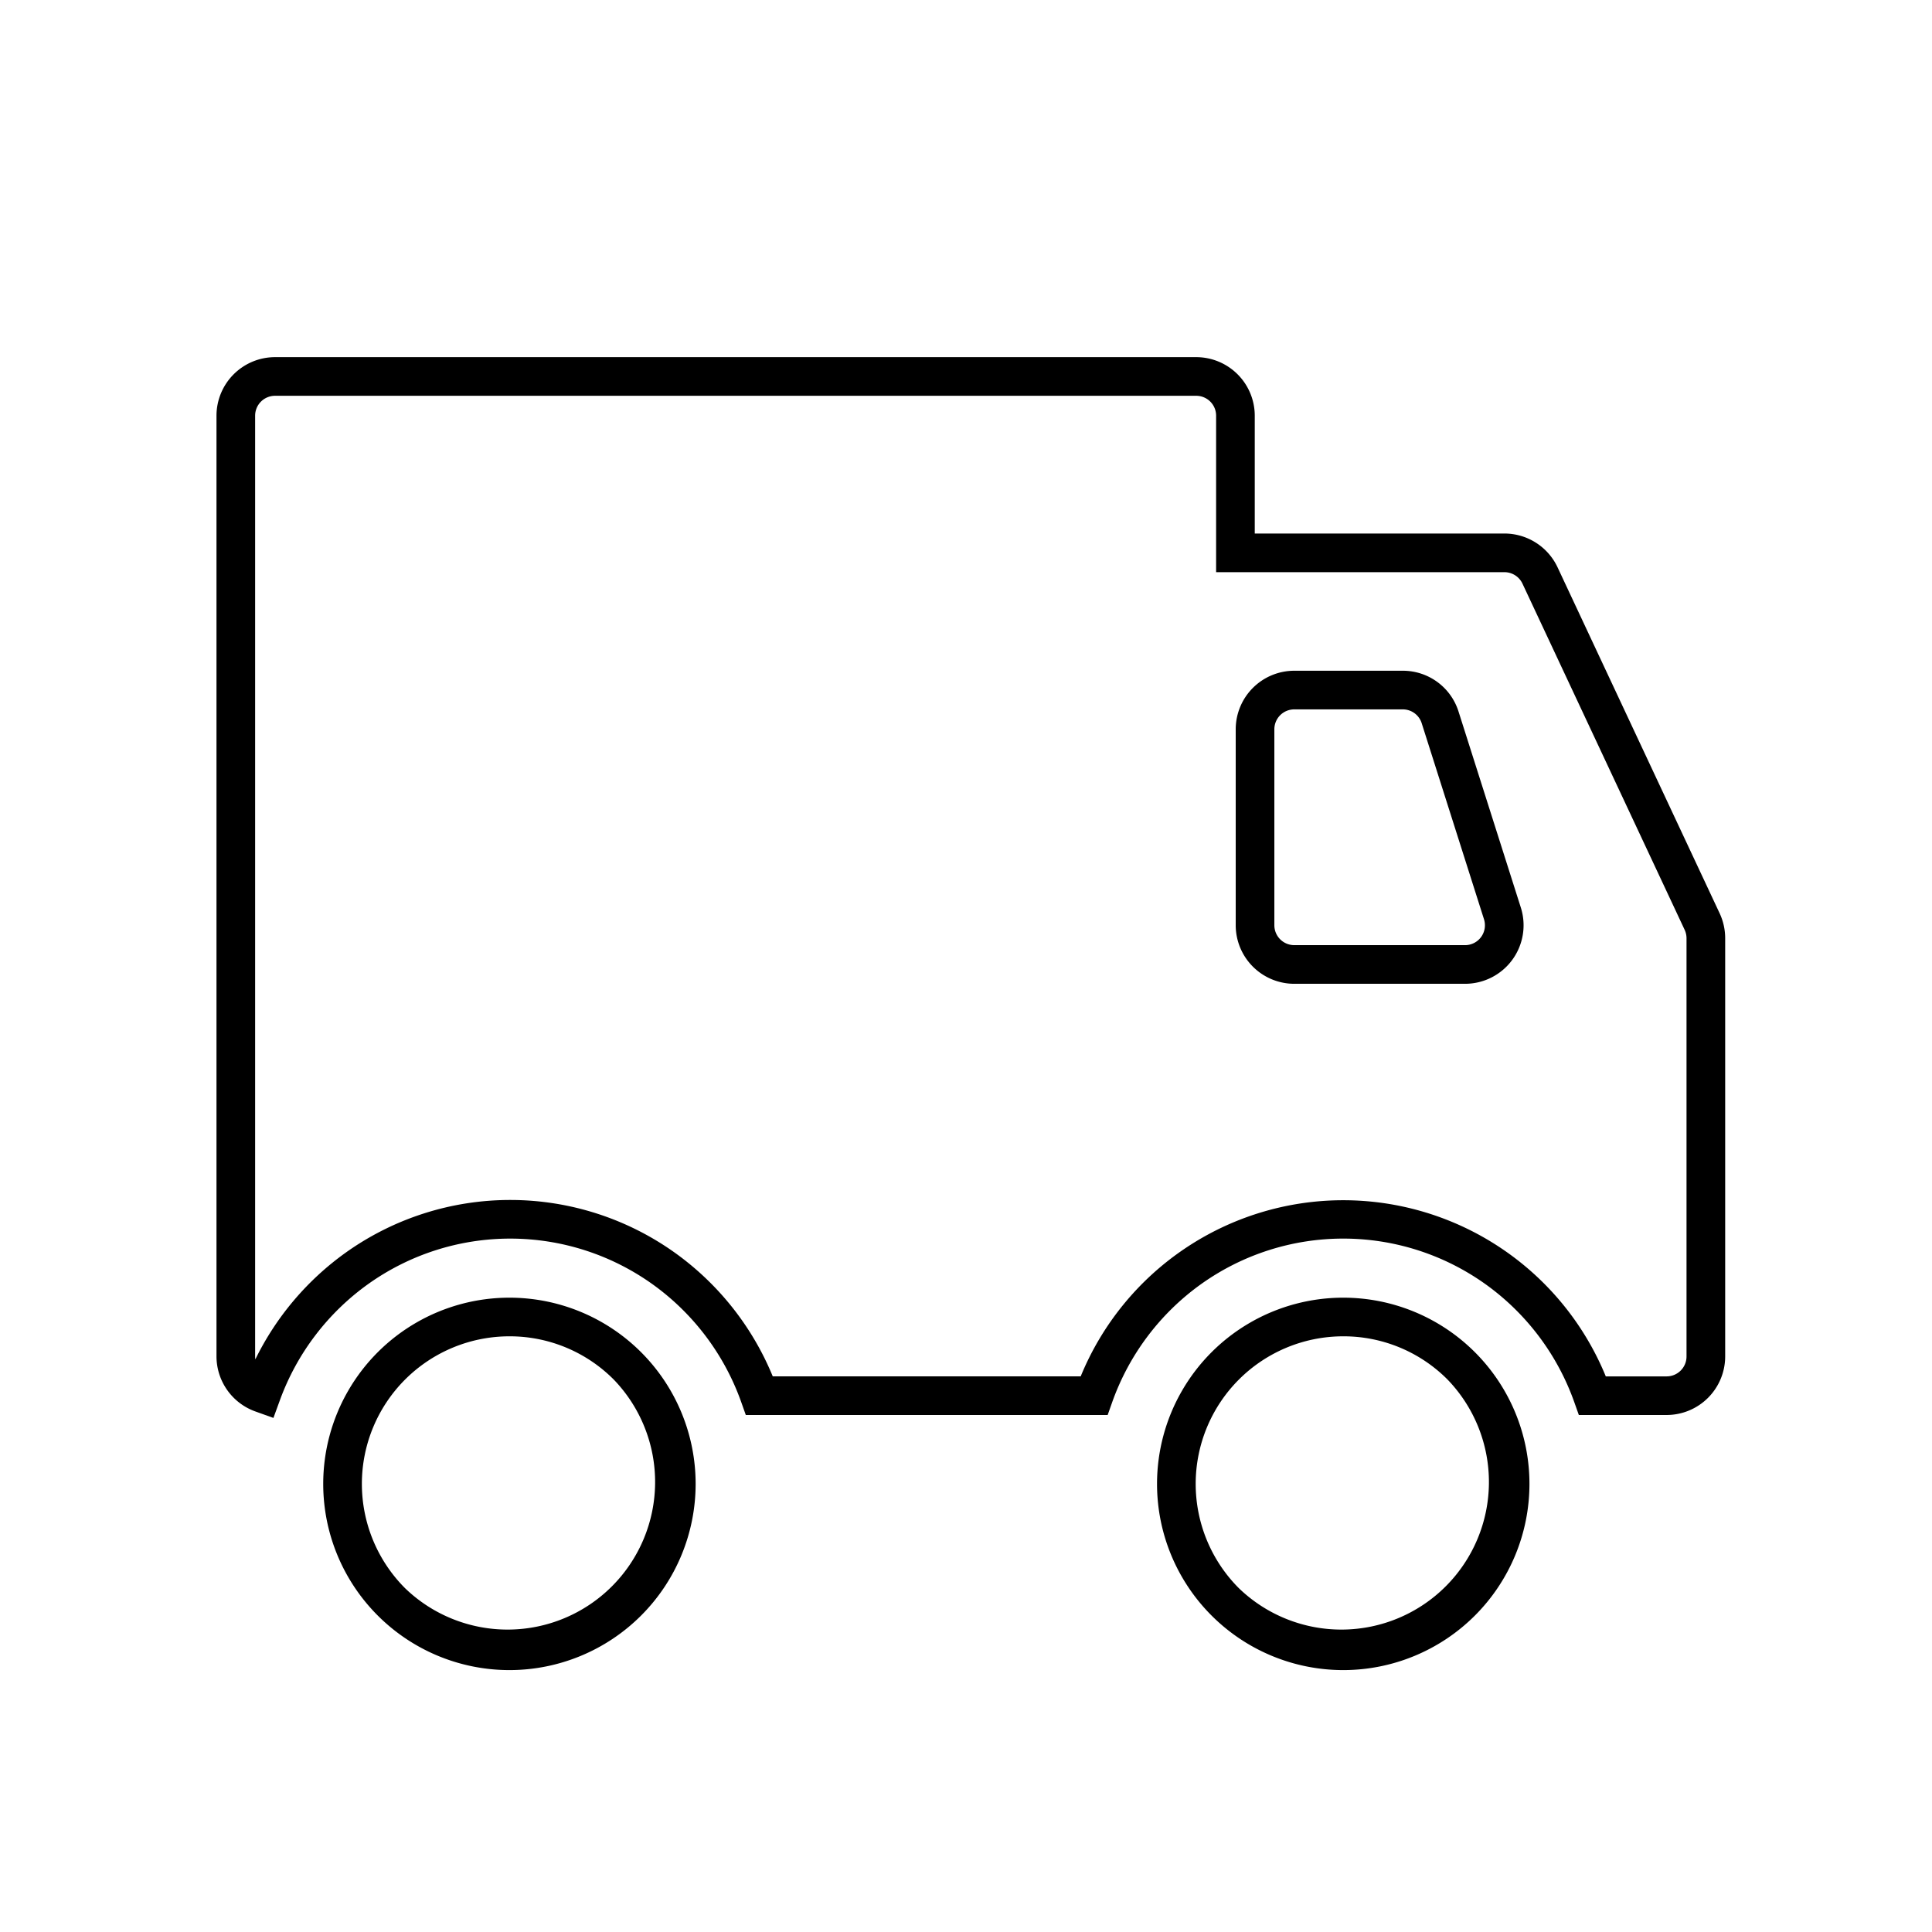
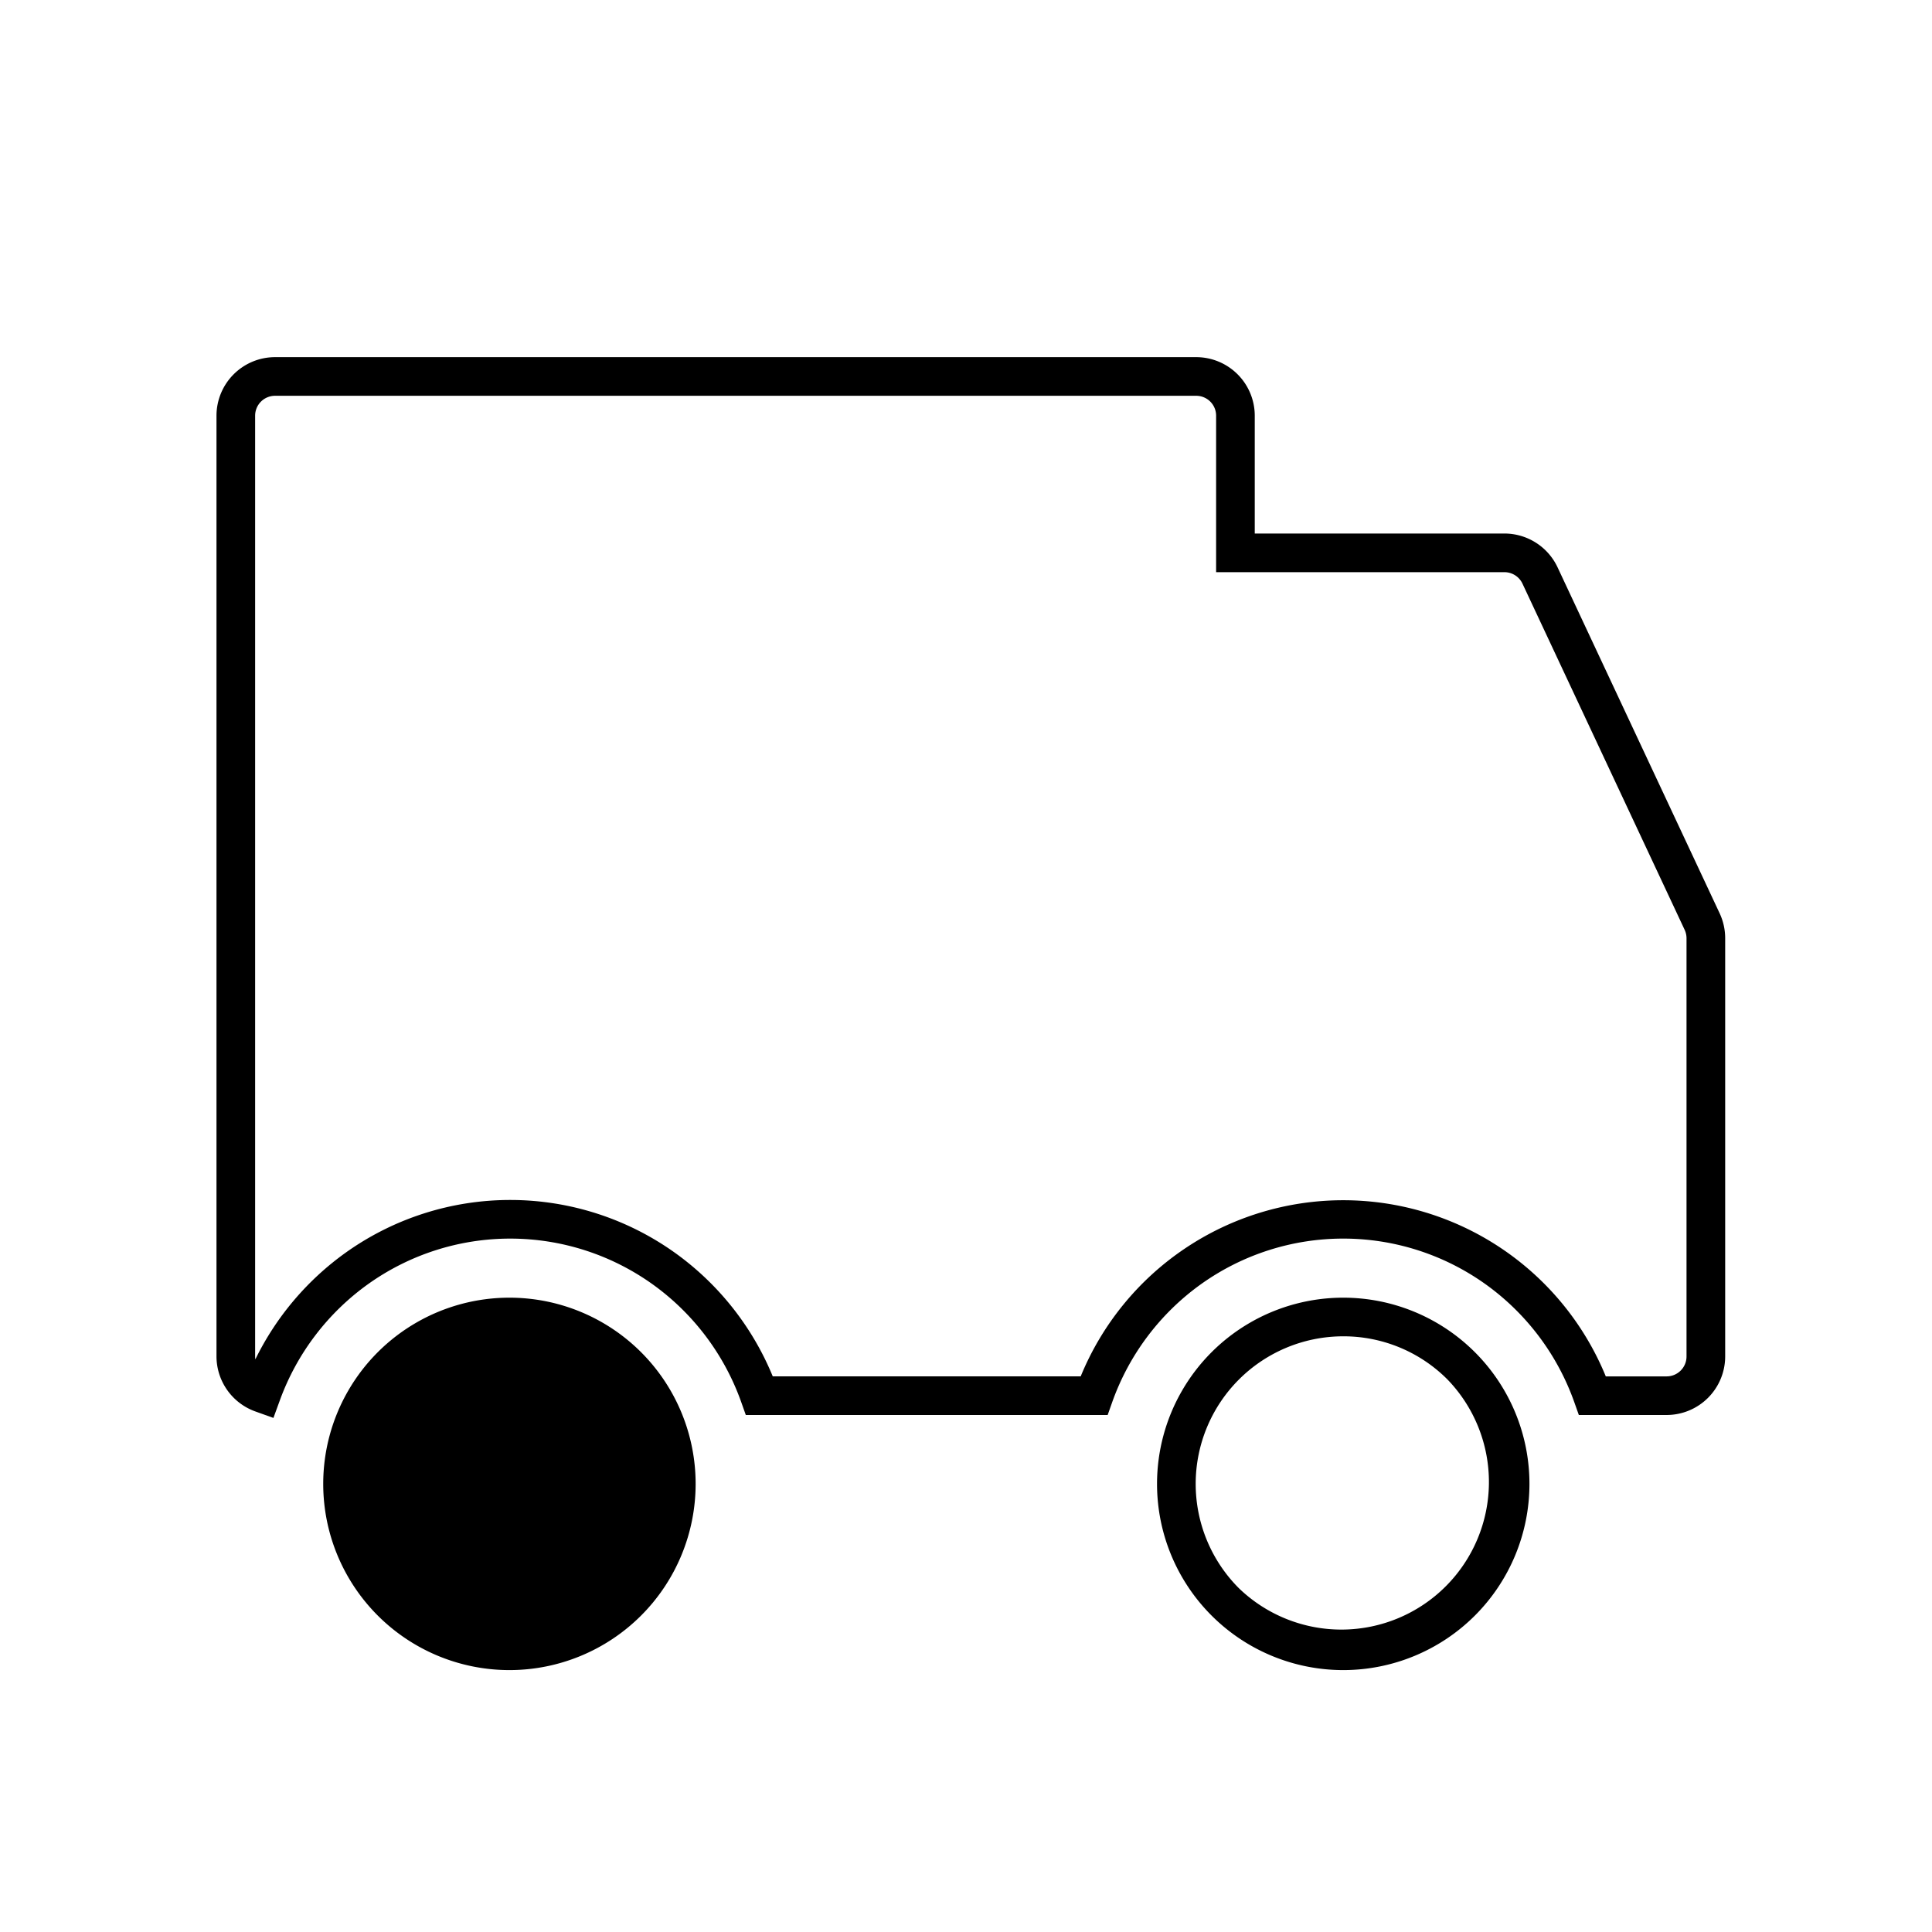
<svg xmlns="http://www.w3.org/2000/svg" width="200" height="200" viewBox="0 0 200 200">
  <g transform="translate(-540 -1038)">
    <rect width="200" height="200" transform="translate(540 1038)" fill="none" />
    <g transform="translate(-80.114 984.53)">
      <path d="M648.419,200.253l-1.871-.67a6.067,6.067,0,0,1-4.023-5.691V96.5a6.065,6.065,0,0,1,6.058-6.058h95.365a6.065,6.065,0,0,1,6.058,6.058v12.2h25.855a6.081,6.081,0,0,1,5.486,3.487l16.784,35.828a6.105,6.105,0,0,1,.573,2.571v43.305a6.065,6.065,0,0,1-6.058,6.058h-9.092l-.472-1.332a25.521,25.521,0,0,0-9.126-12.163,25.332,25.332,0,0,0-29.58,0,25.511,25.511,0,0,0-9.125,12.163l-.472,1.333H697.319l-.472-1.332a25.522,25.522,0,0,0-9.126-12.163,25.328,25.328,0,0,0-29.479-.07,25.527,25.527,0,0,0-9.141,12Zm137.925-4.3h6.3a2.06,2.06,0,0,0,2.058-2.058V150.587a2.079,2.079,0,0,0-.2-.875l-16.784-35.827a2.066,2.066,0,0,0-1.863-1.184H746.006V96.5a2.06,2.06,0,0,0-2.058-2.058H648.583a2.06,2.06,0,0,0-2.058,2.058v97.394a2,2,0,0,0,.022.295,29.554,29.554,0,0,1,9.371-11.058,29.328,29.328,0,0,1,34.142.081,29.533,29.533,0,0,1,10.049,12.74h31.879a29.371,29.371,0,0,1,54.356,0Z" transform="translate(0)" />
-       <path d="M19.276,4a15.276,15.276,0,0,0-10.8,26.078,15.276,15.276,0,0,0,21.6-21.6A15.176,15.176,0,0,0,19.276,4m0-4A19.276,19.276,0,1,1,0,19.276,19.276,19.276,0,0,1,19.276,0Z" transform="translate(653.574 187.805)" />
+       <path d="M19.276,4A15.176,15.176,0,0,0,19.276,4m0-4A19.276,19.276,0,1,1,0,19.276,19.276,19.276,0,0,1,19.276,0Z" transform="translate(653.574 187.805)" />
      <path d="M19.276,4a15.276,15.276,0,0,0-10.8,26.078,15.276,15.276,0,0,0,21.6-21.6A15.176,15.176,0,0,0,19.276,4m0-4A19.276,19.276,0,1,1,0,19.276,19.276,19.276,0,0,1,19.276,0Z" transform="translate(739.89 187.805)" />
-       <path d="M691.223,103.56h11.234a6.034,6.034,0,0,1,5.774,4.224l6.448,20.289a6.058,6.058,0,0,1-5.774,7.894H691.223a6.065,6.065,0,0,1-6.058-6.058v-20.29A6.065,6.065,0,0,1,691.223,103.56Zm17.682,28.407a2.058,2.058,0,0,0,1.961-2.683l-6.448-20.29a2.049,2.049,0,0,0-1.962-1.434H691.223a2.06,2.06,0,0,0-2.058,2.058v20.29a2.06,2.06,0,0,0,2.058,2.058Z" transform="translate(62.87 19.345)" />
    </g>
  </g>
</svg>